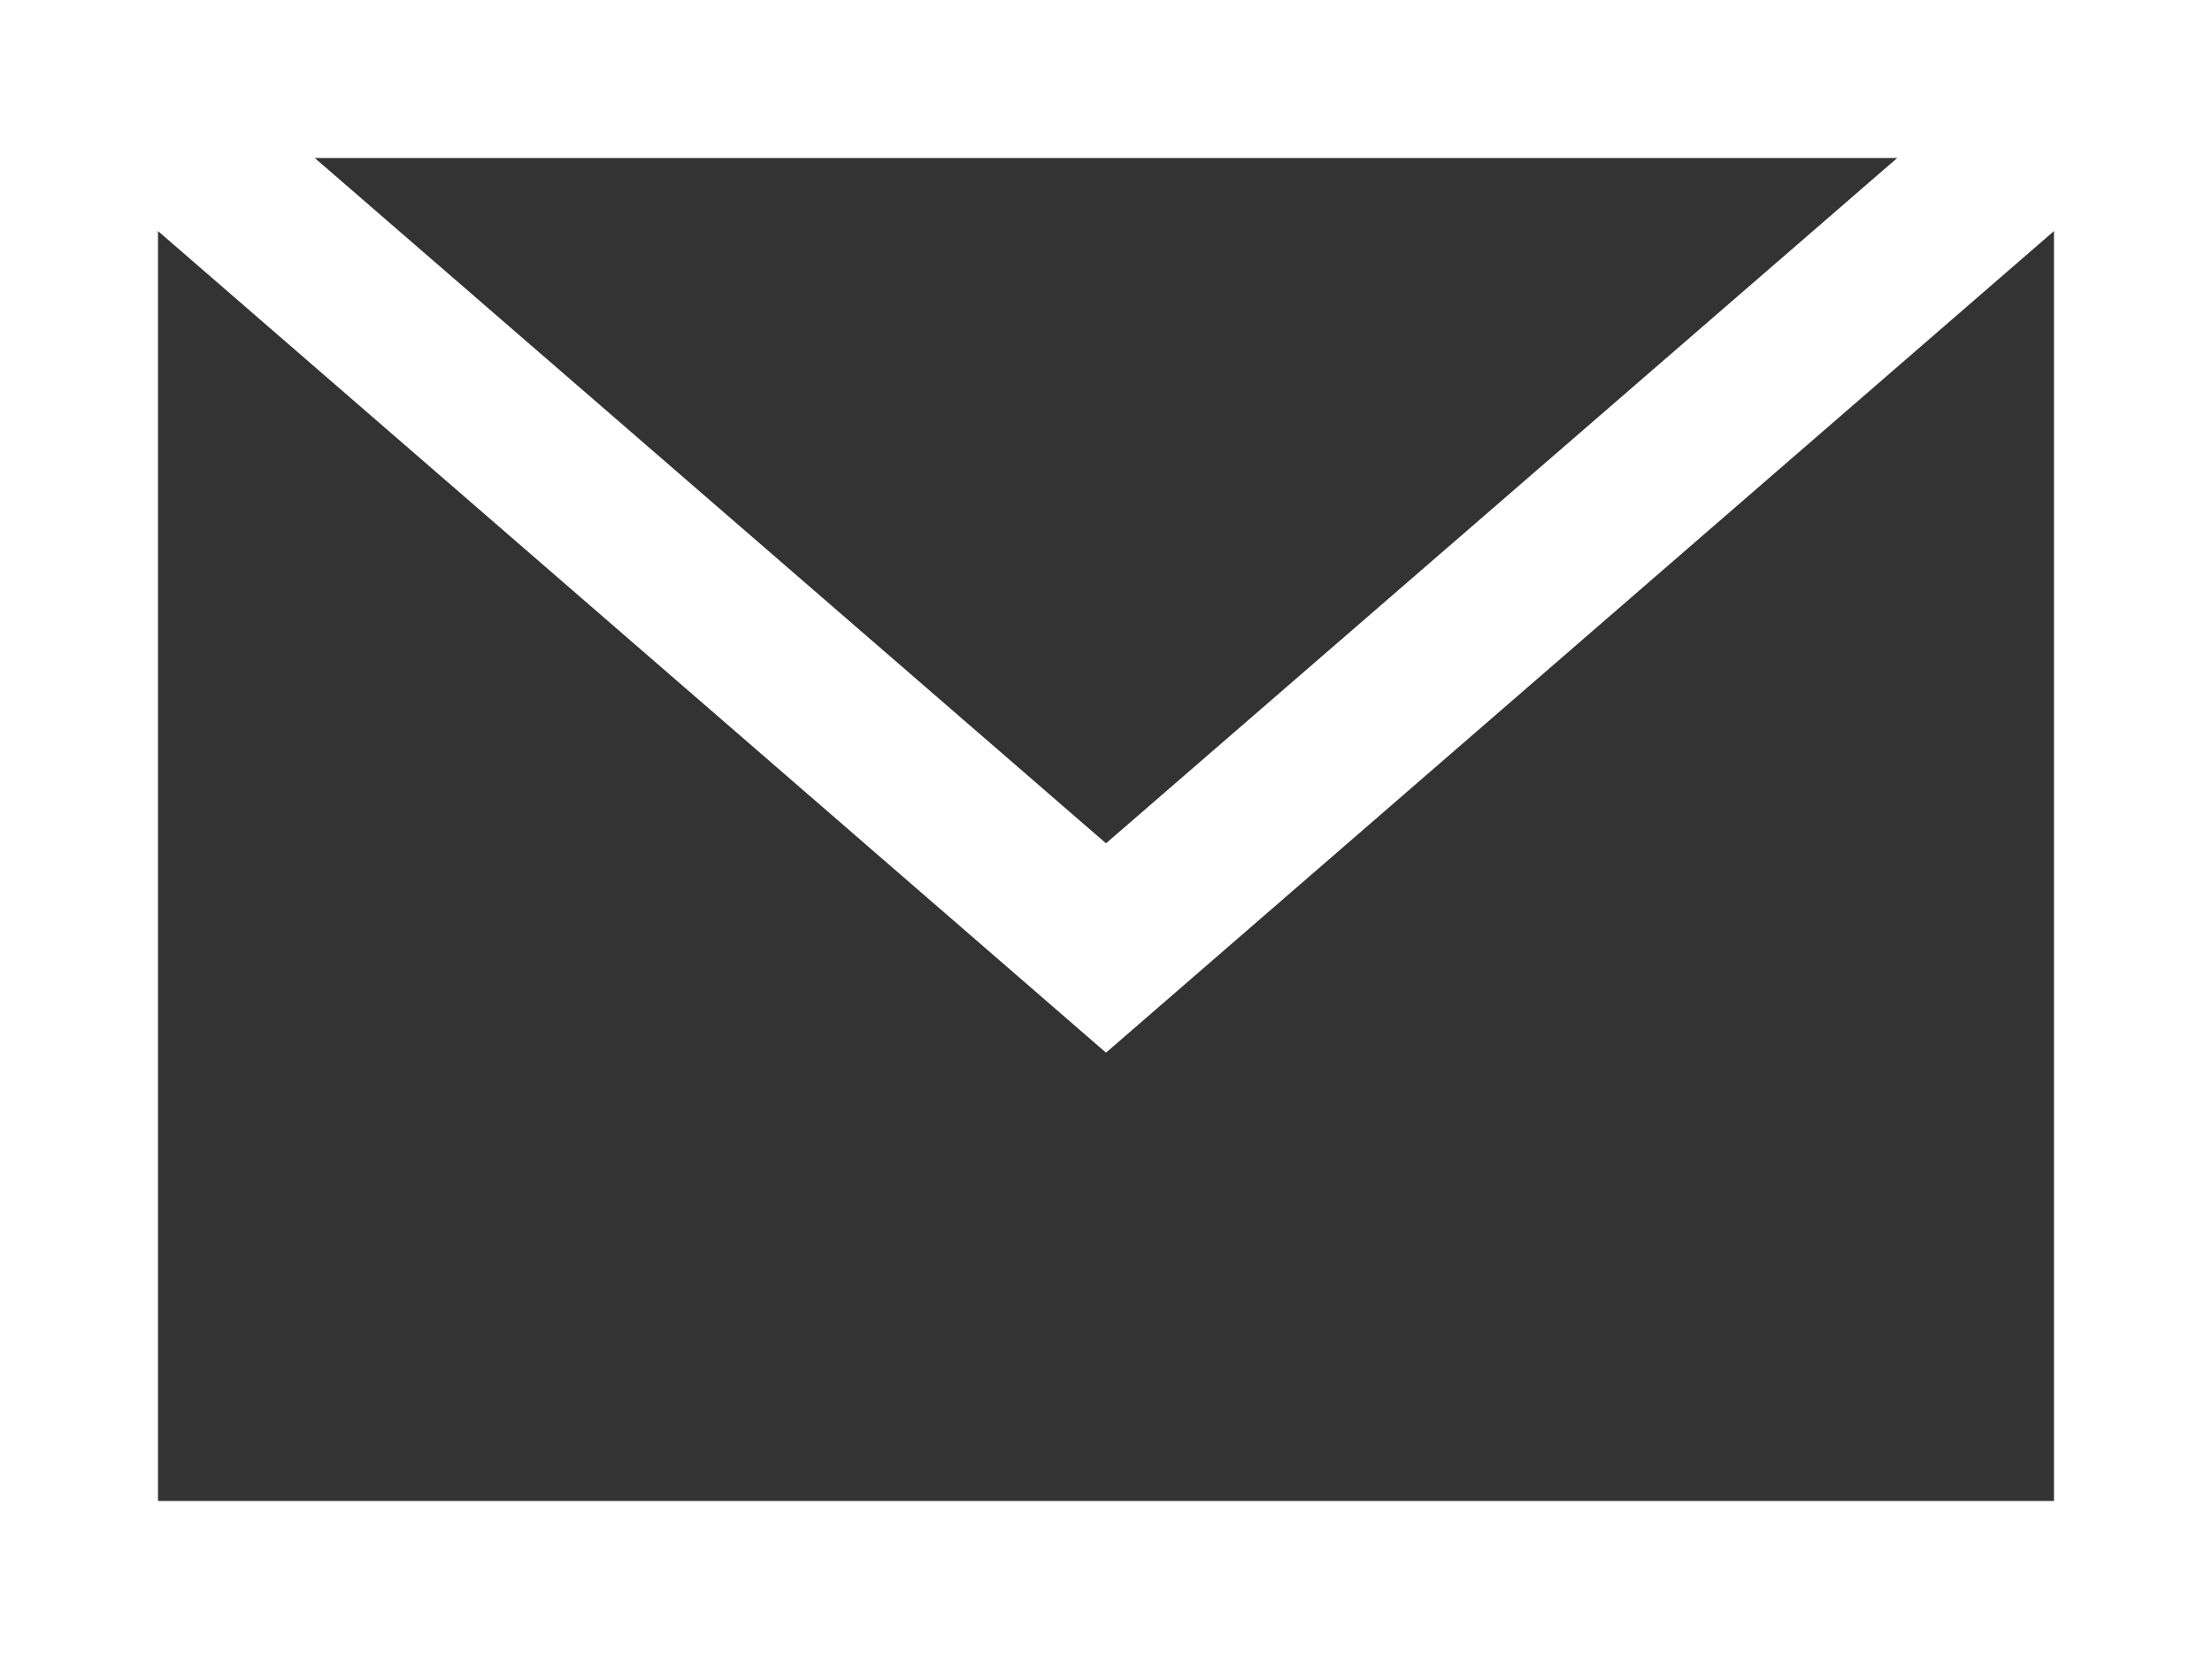
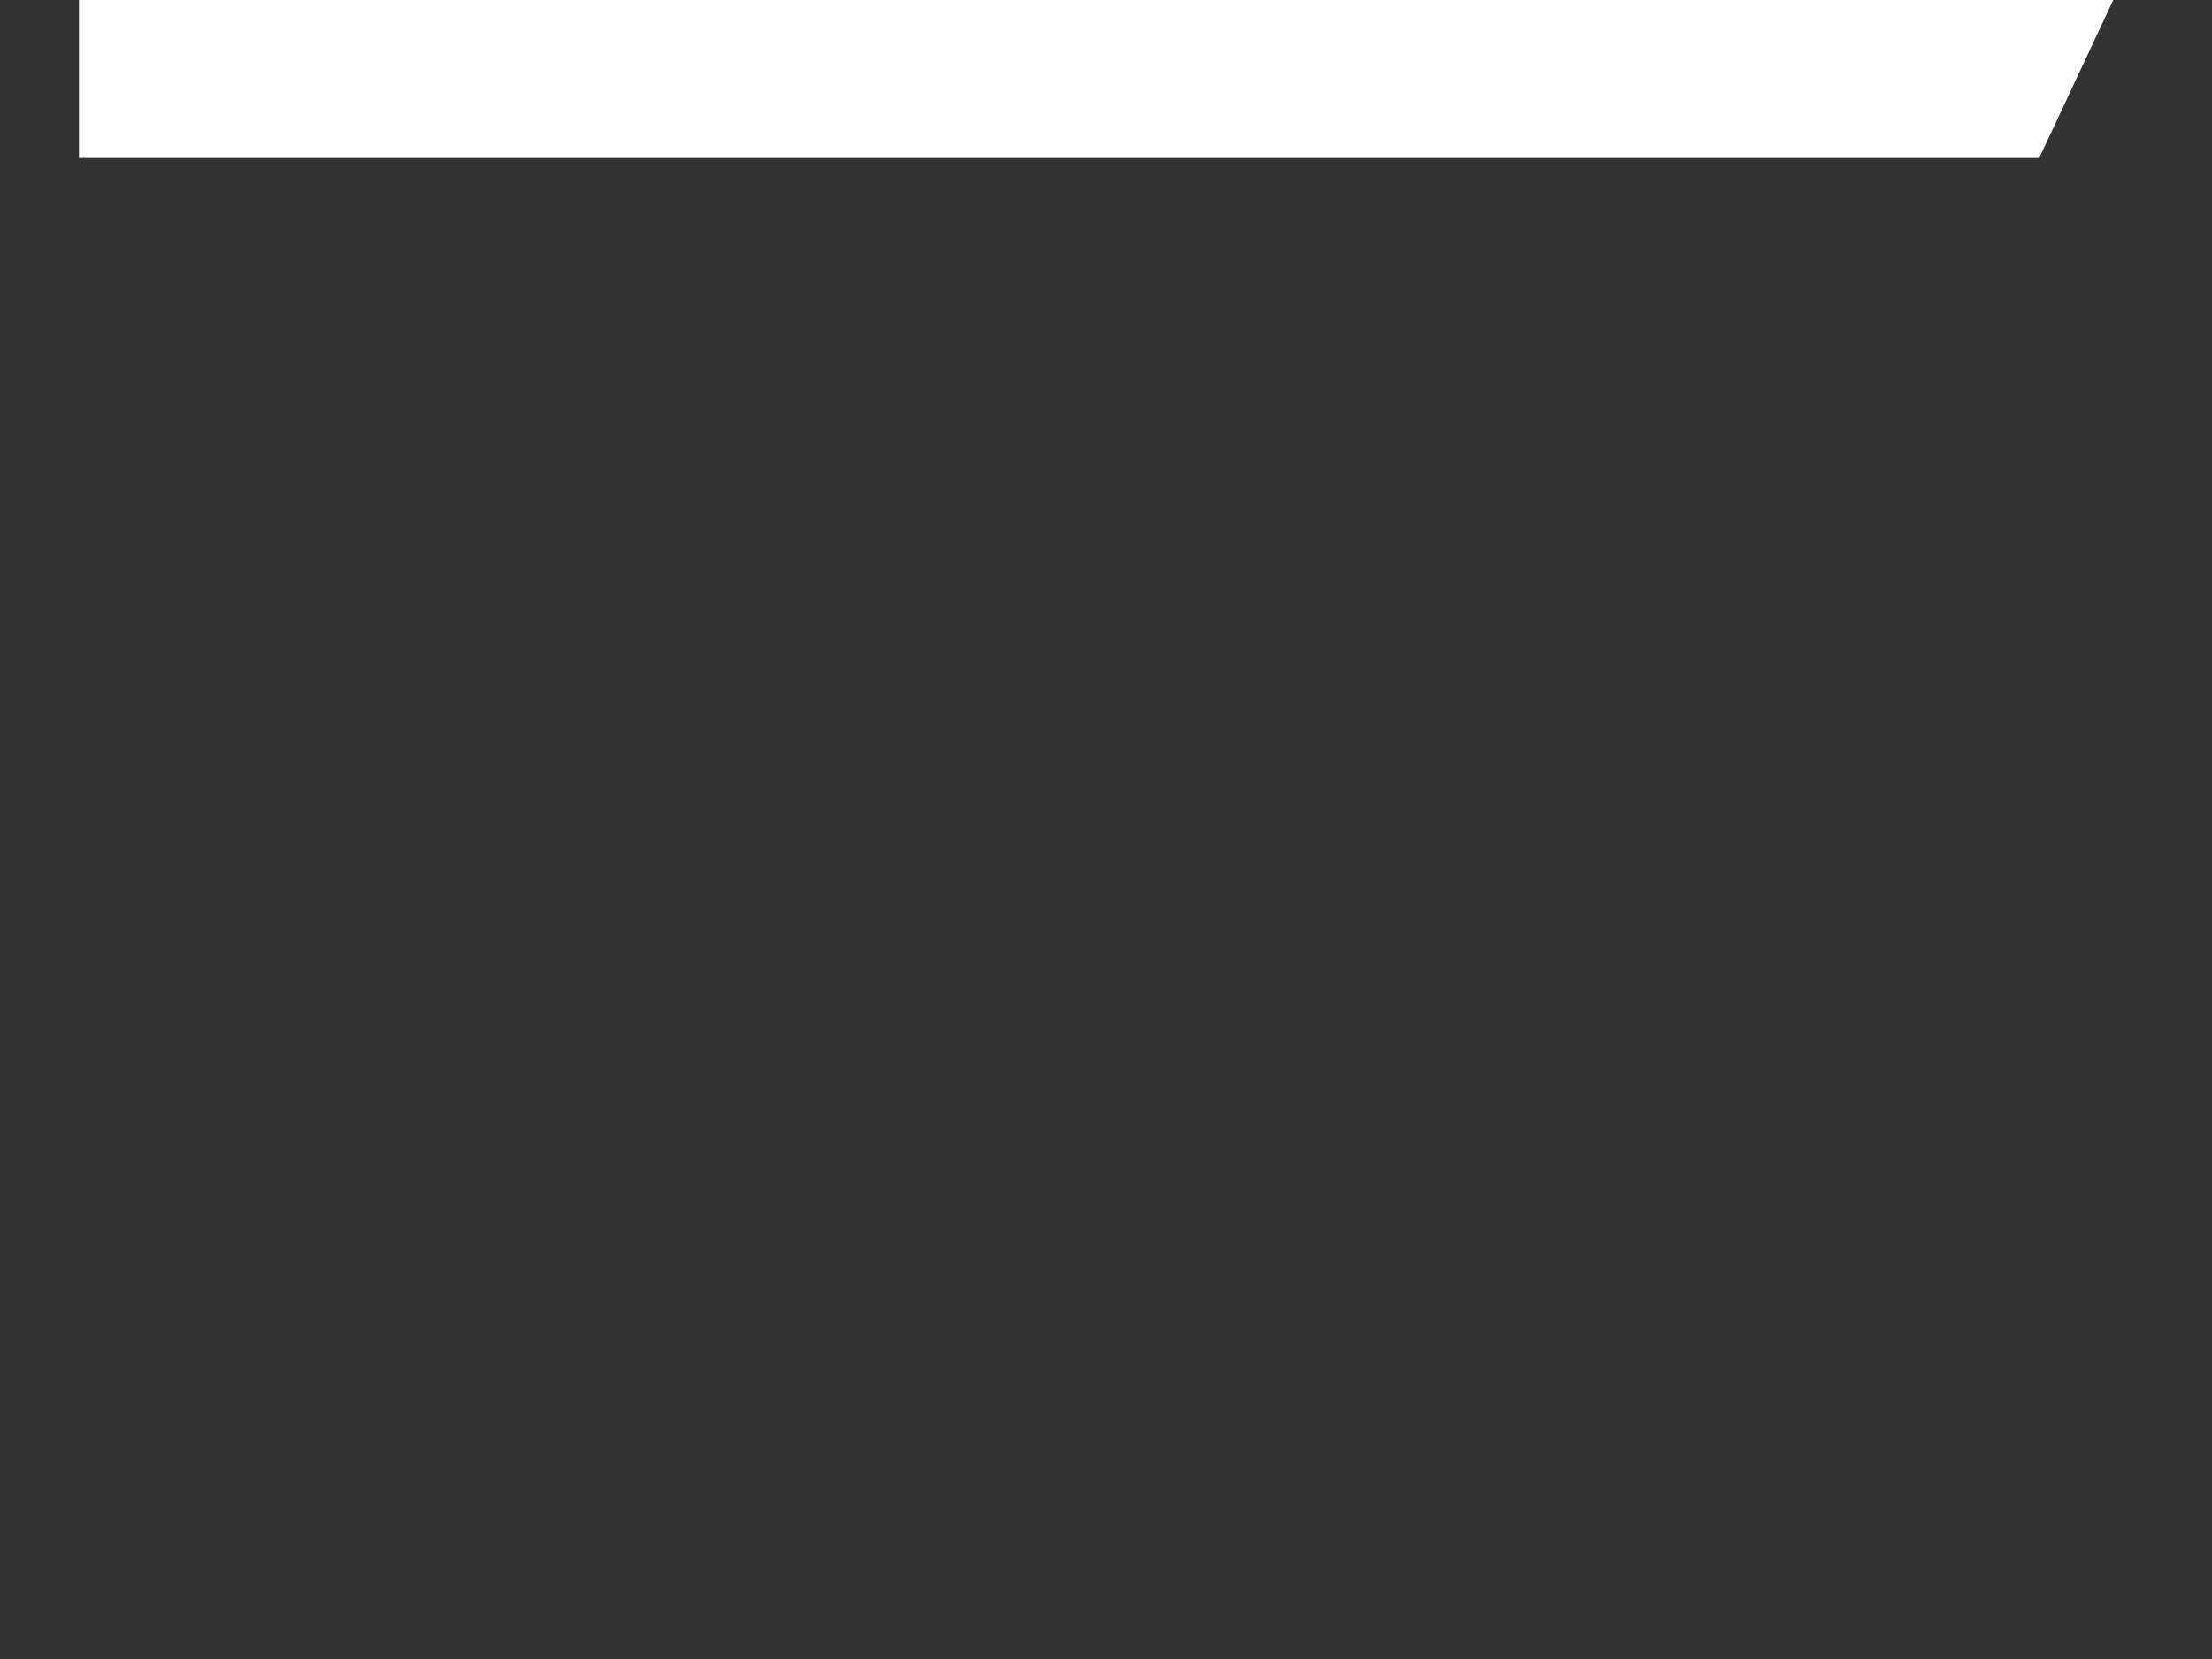
<svg xmlns="http://www.w3.org/2000/svg" viewBox="0 0 22.4 16.8">
  <rect x="0" y="0" width="22.4" height="16.8" fill="#333333" stroke="none" />
  <defs>
    <style>.cls-1{fill:#fff}</style>
  </defs>
  <g id="レイヤー_2" data-name="レイヤー 2">
    <g id="レイヤー_1-2" data-name="レイヤー 1">
-       <path class="cls-1" d="M22.4 16.8H0V0h1.34l9.86 8.54L21.06 0h1.34zM1.6 15.2h19.2V2.34l-9.6 8.32-9.6-8.32z" />
      <path class="cls-1" d="M20.65 1.6H.8V0h20.6l-.75 1.6z" />
    </g>
  </g>
</svg>